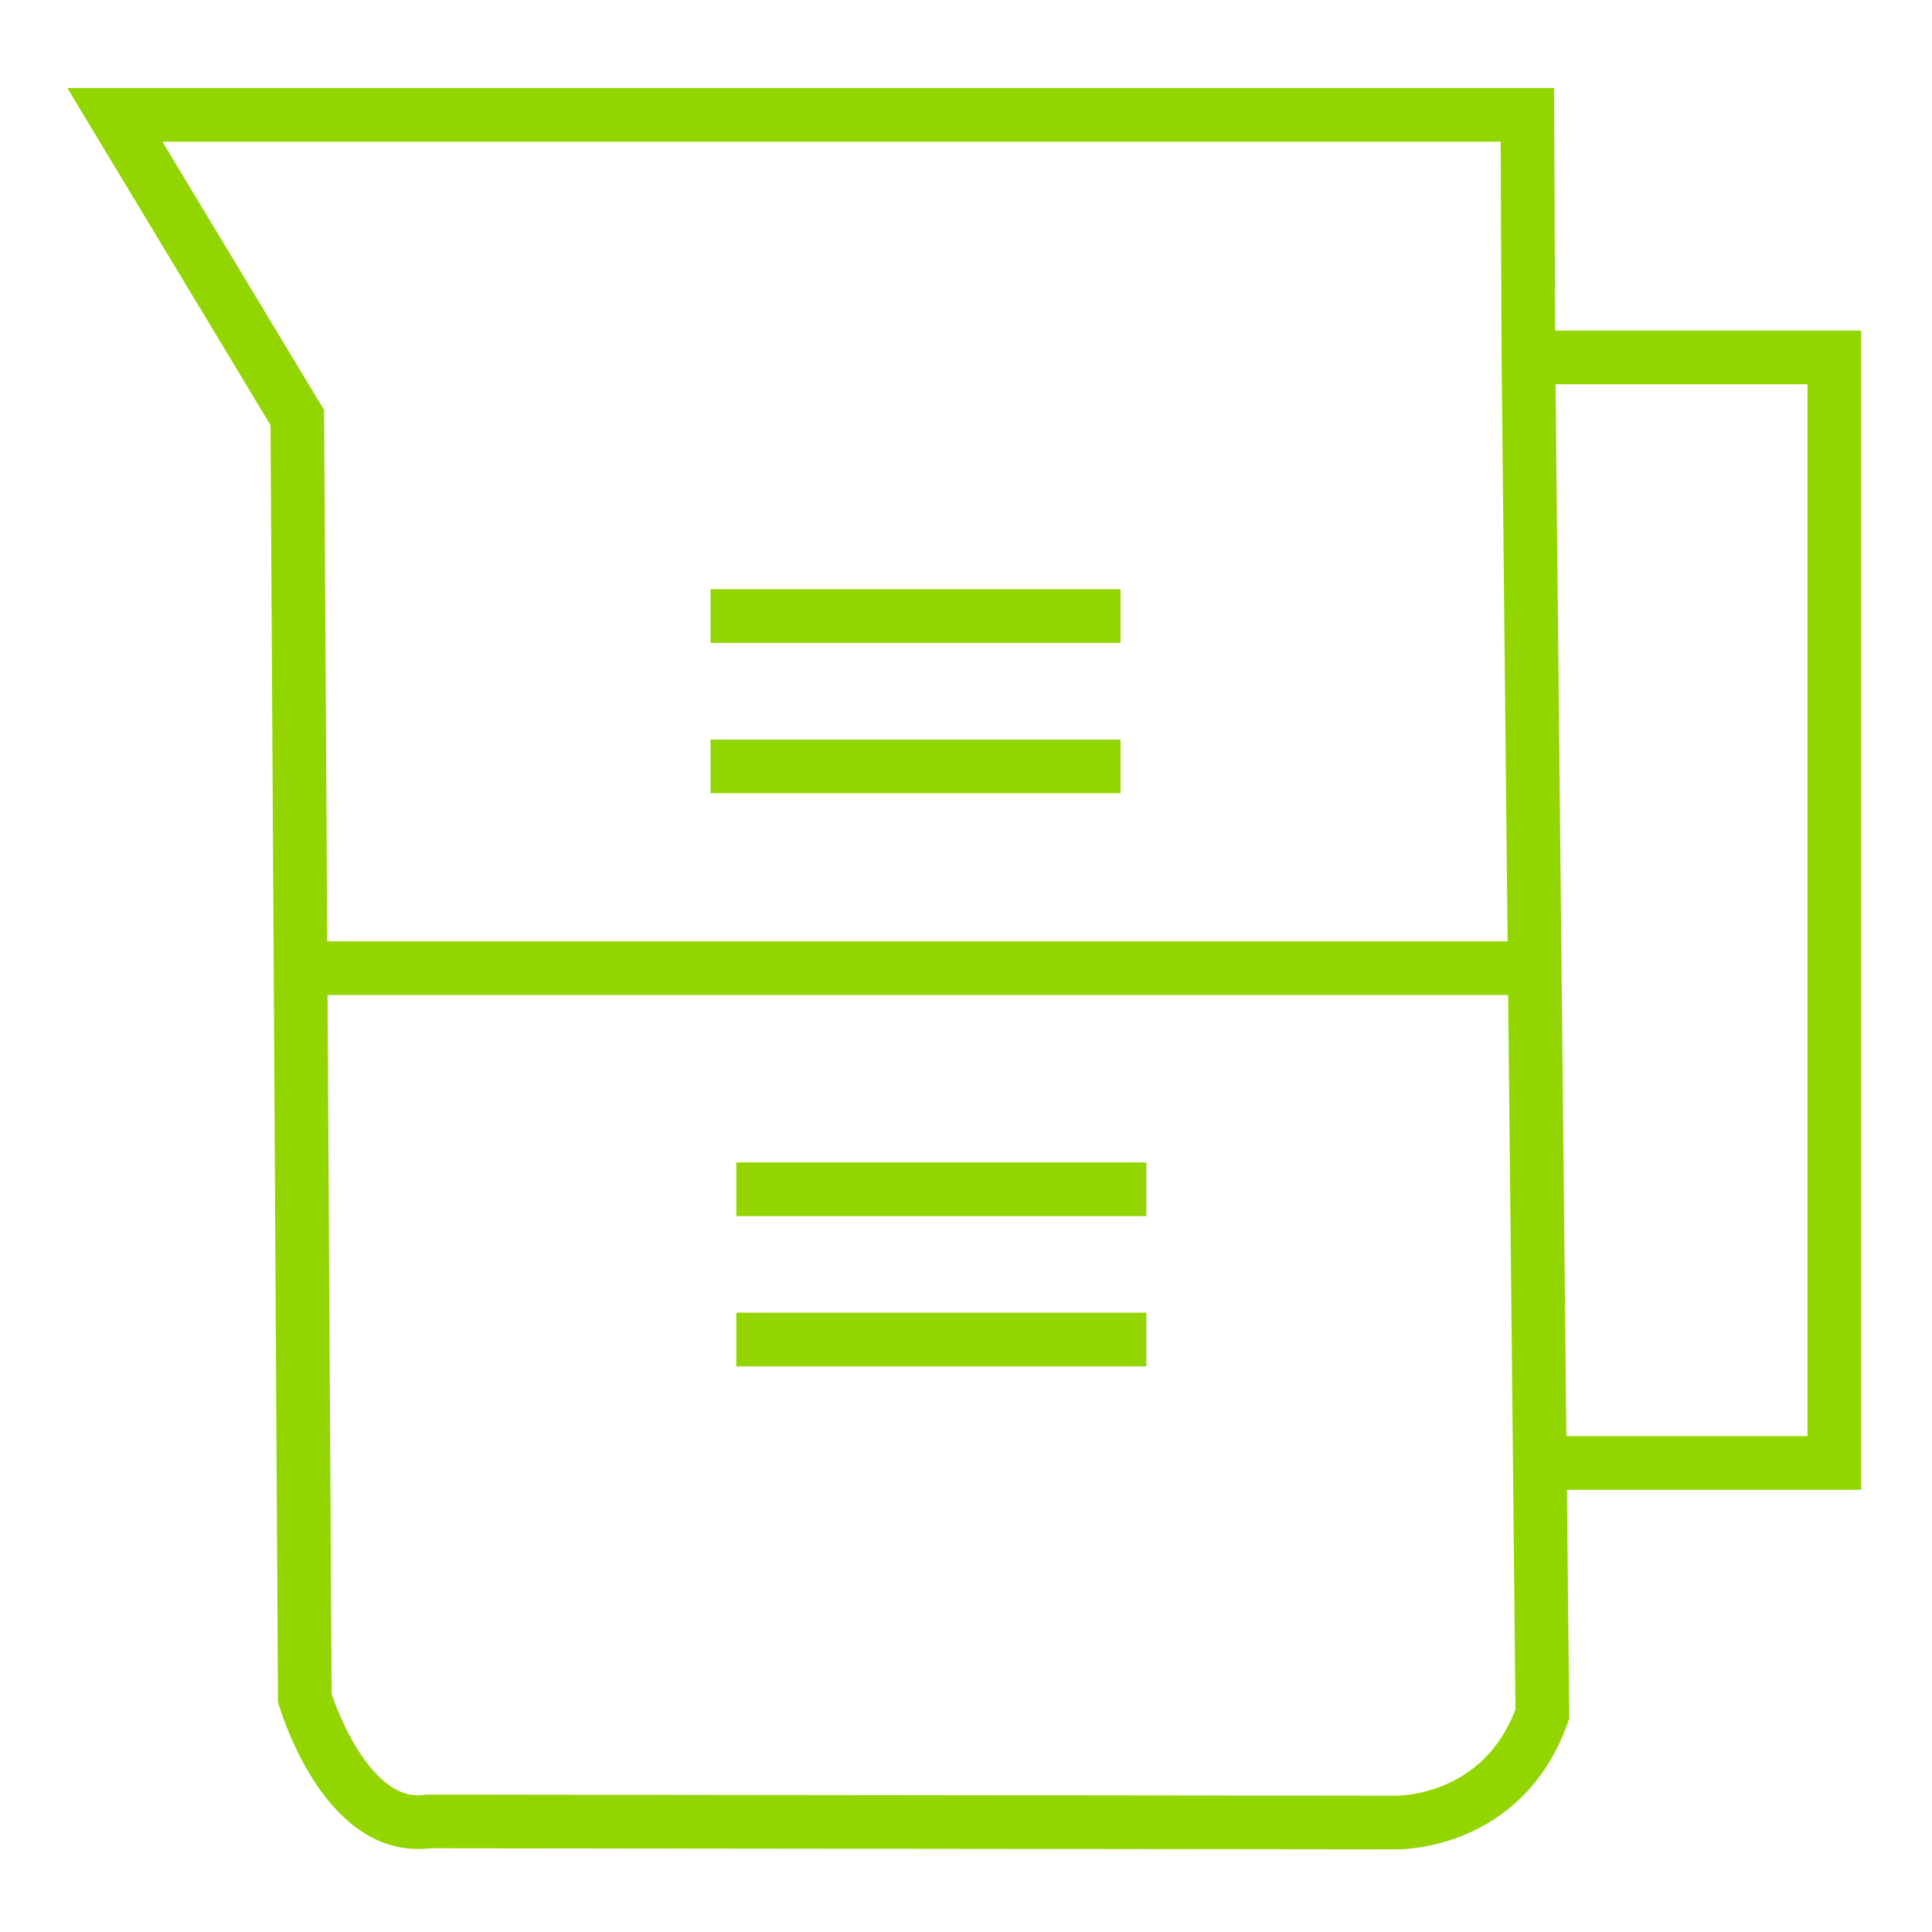
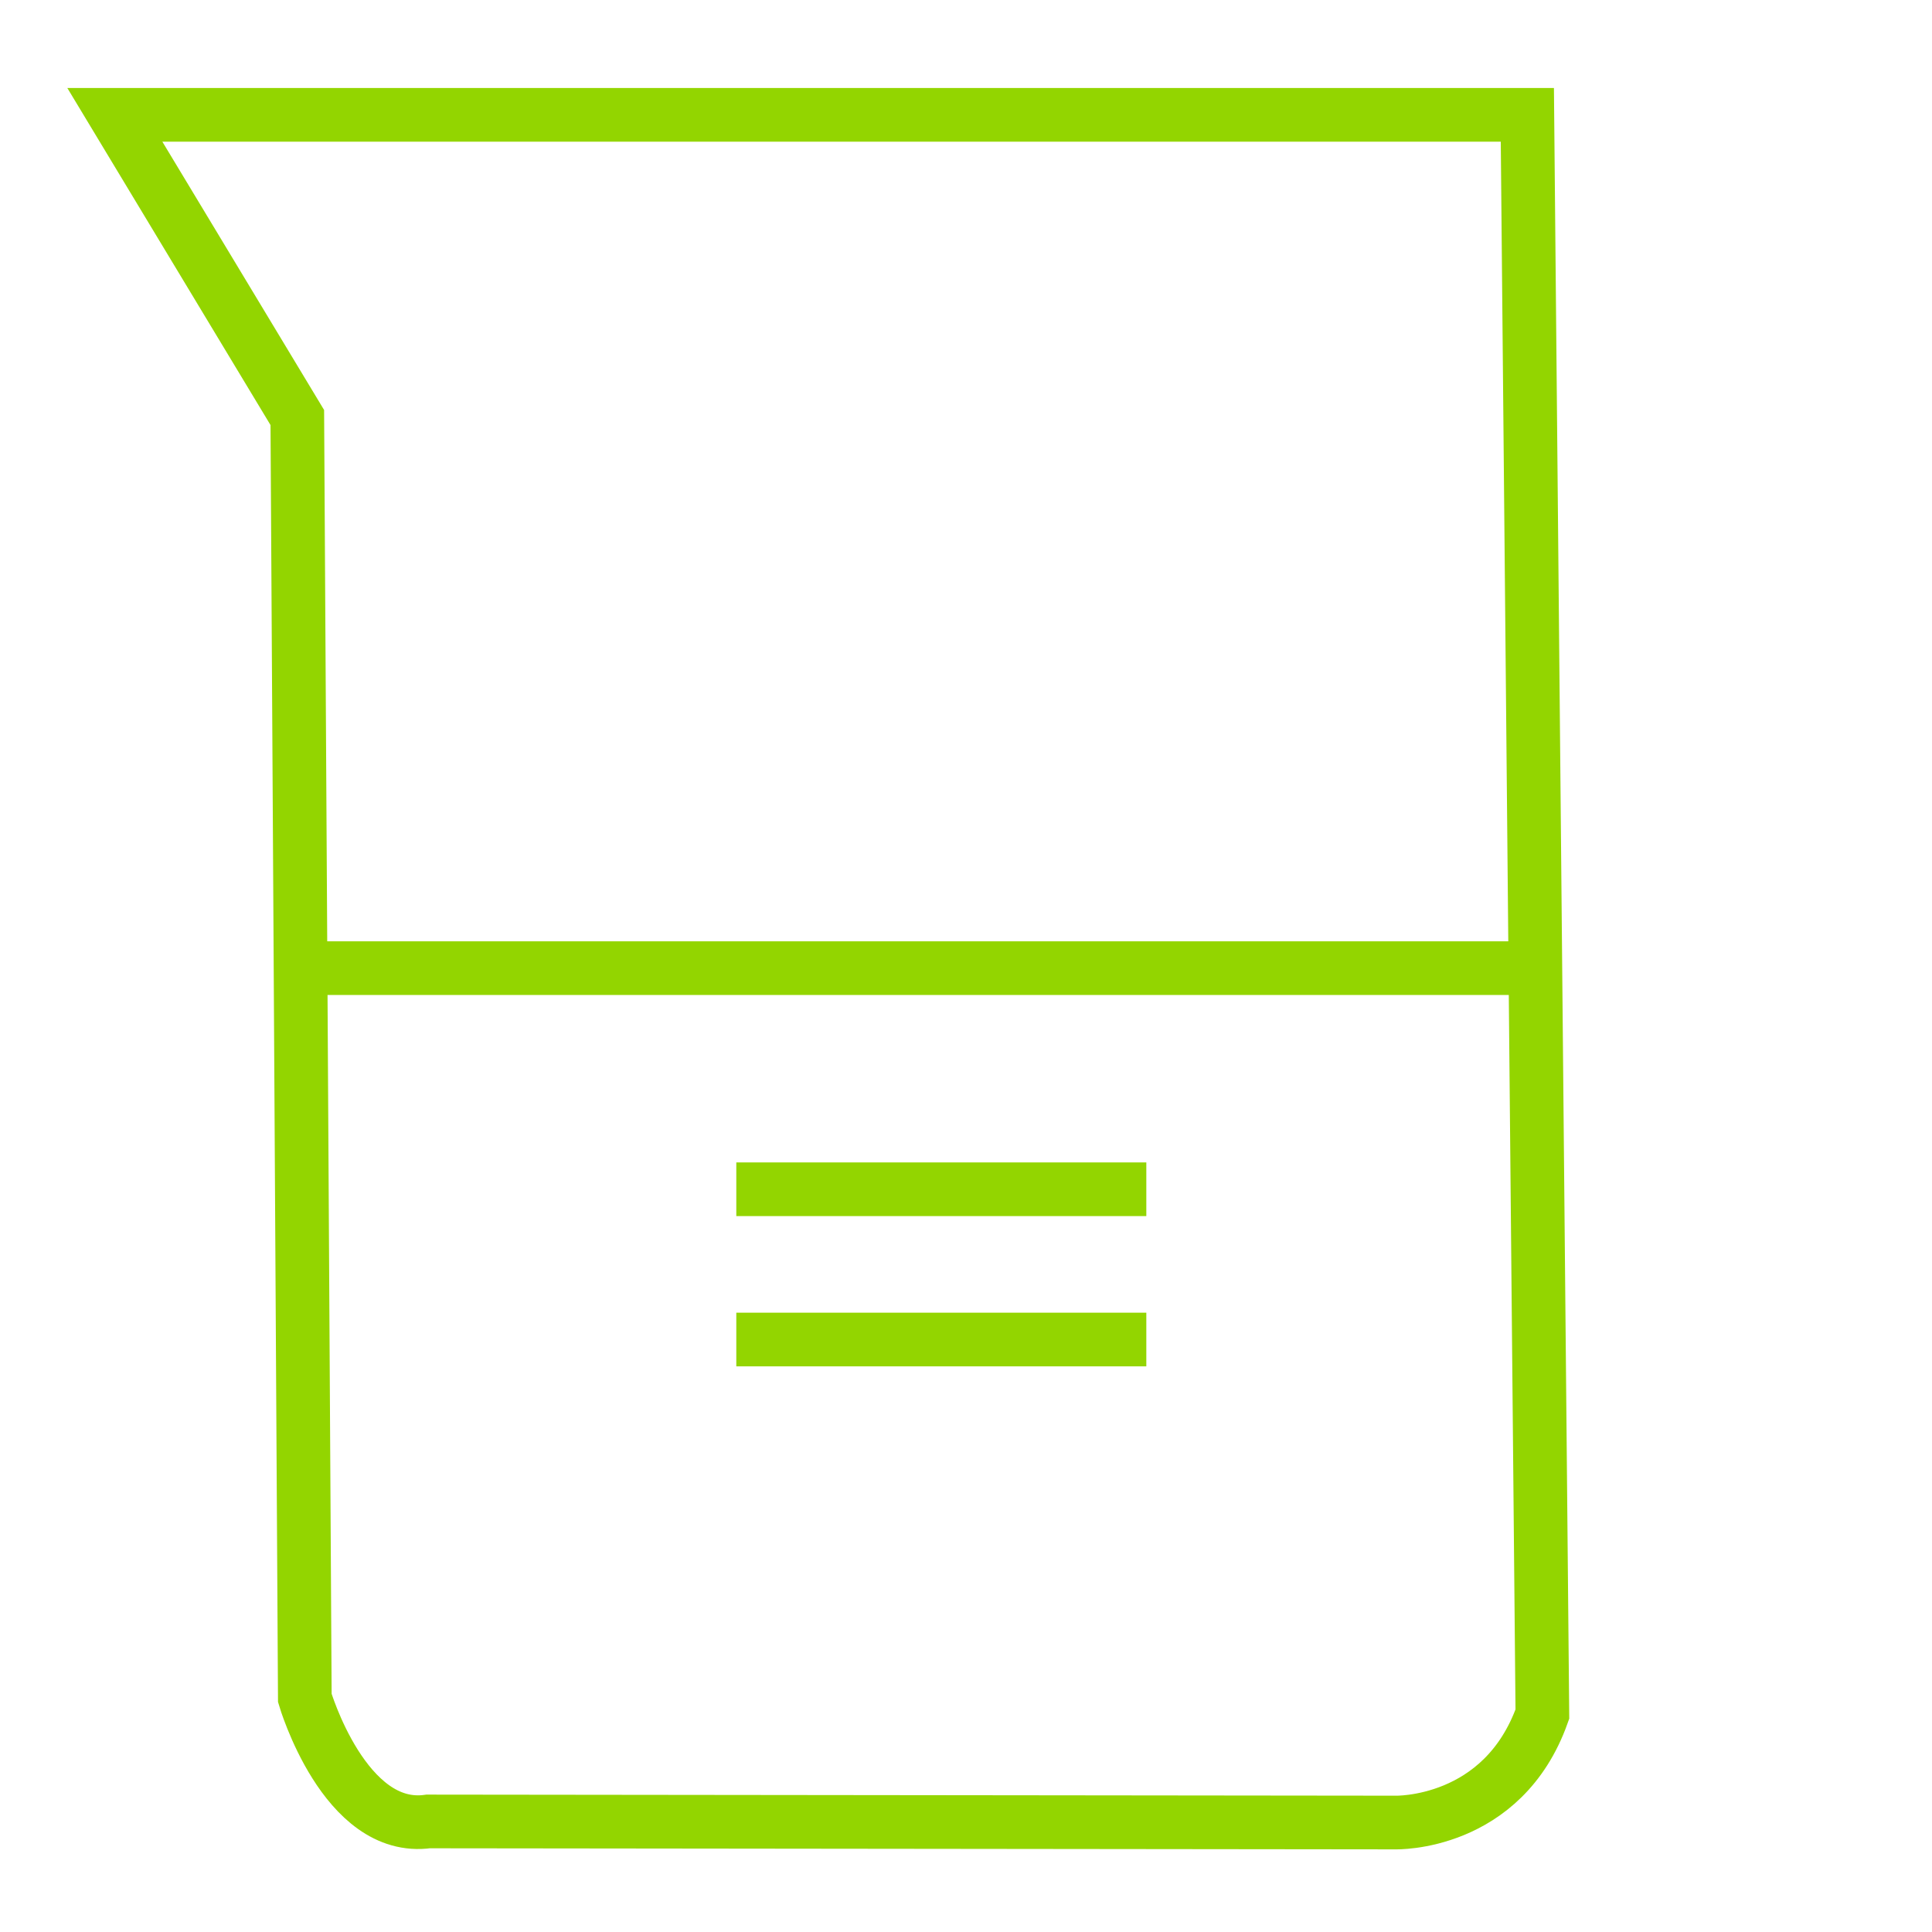
<svg xmlns="http://www.w3.org/2000/svg" version="1.1" id="Layer_1" x="0px" y="0px" viewBox="0 0 180 180" style="enable-background:new 0 0 180 180;" xml:space="preserve">
  <style type="text/css">
	.st0{fill:none;stroke:#93D500;stroke-width:5;stroke-miterlimit:10;}
</style>
-   <path class="st0" d="M142.3,10.7H10.7l17,28.2l0.7,119.3c0,0,3.7,12.6,11.5,11.5l90.1,0.1c0,0,10,0.3,13.7-10.1l-1.3-126.4  L142.3,10.7z" />
-   <polyline class="st0" points="142.5,33.3 170.9,33.3 170.9,136.3 143.7,136.3 " />
+   <path class="st0" d="M142.3,10.7H10.7l17,28.2l0.7,119.3c0,0,3.7,12.6,11.5,11.5l90.1,0.1c0,0,10,0.3,13.7-10.1L142.3,10.7z" />
  <line class="st0" x1="28.1" y1="90.2" x2="142.5" y2="90.2" />
  <line class="st0" x1="68.6" y1="110.8" x2="106.8" y2="110.8" />
  <line class="st0" x1="68.6" y1="124.8" x2="106.8" y2="124.8" />
-   <line class="st0" x1="66.2" y1="57.4" x2="104.4" y2="57.4" />
-   <line class="st0" x1="66.2" y1="71.4" x2="104.4" y2="71.4" />
</svg>